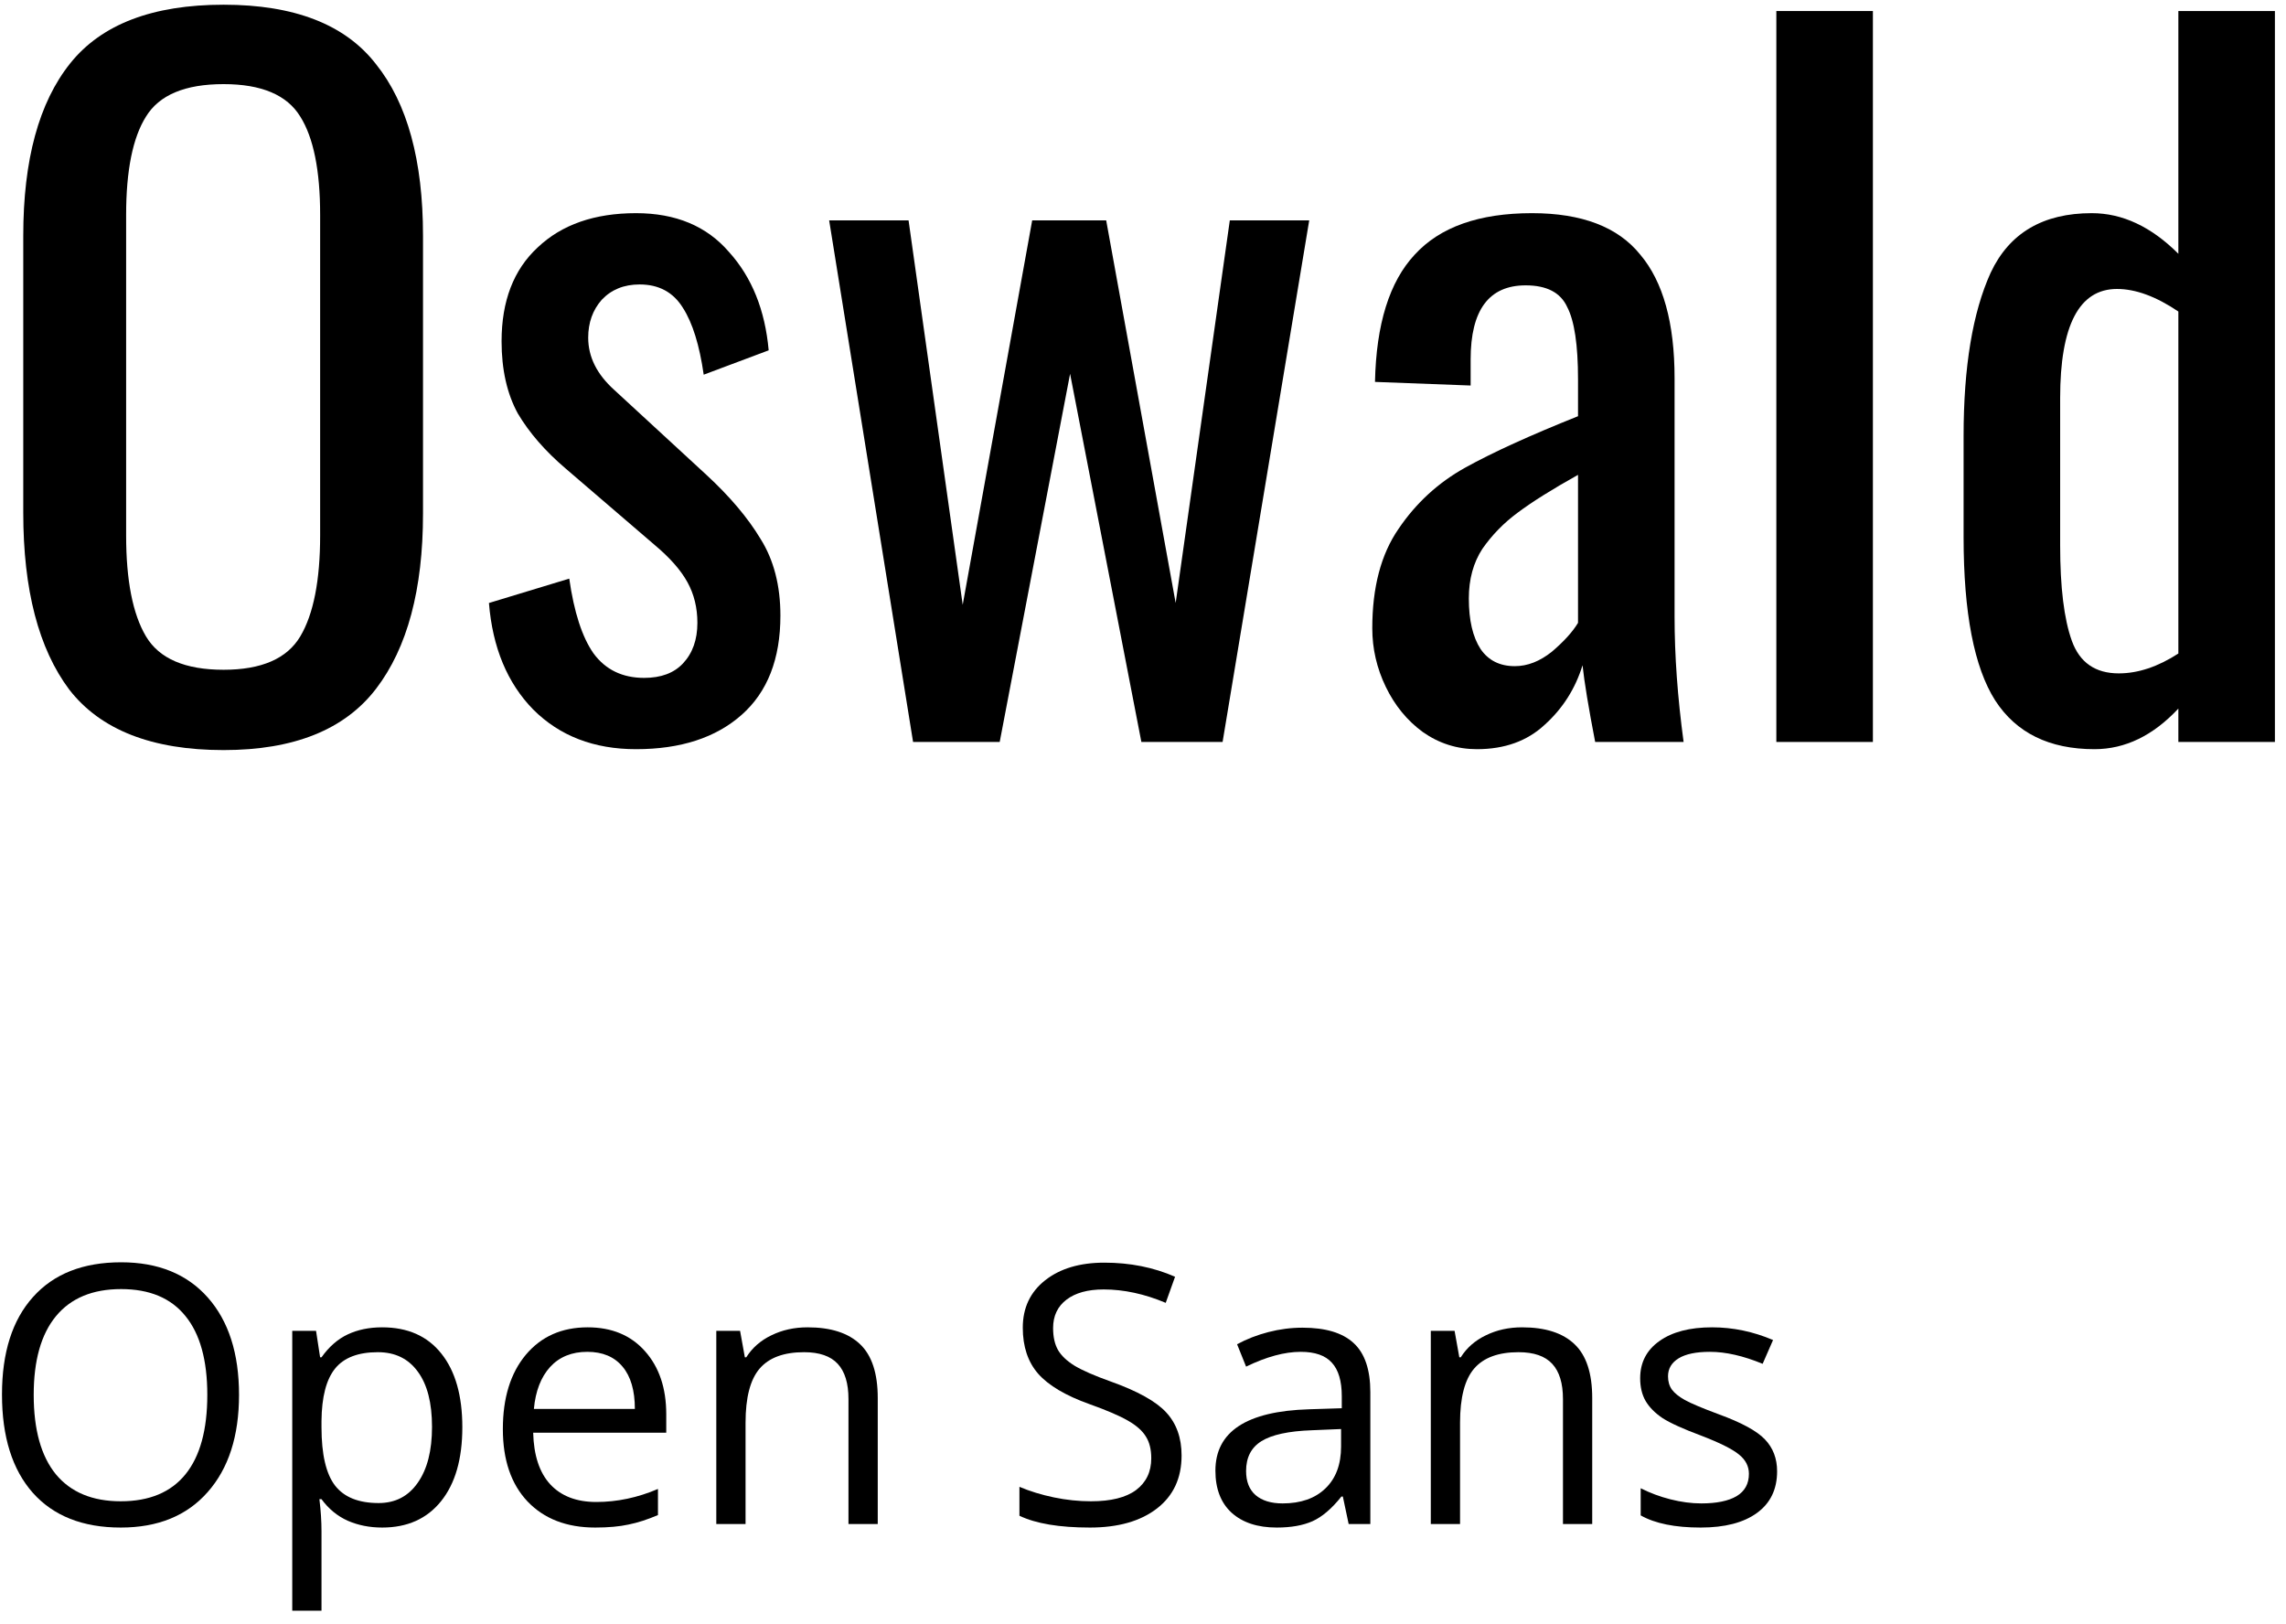
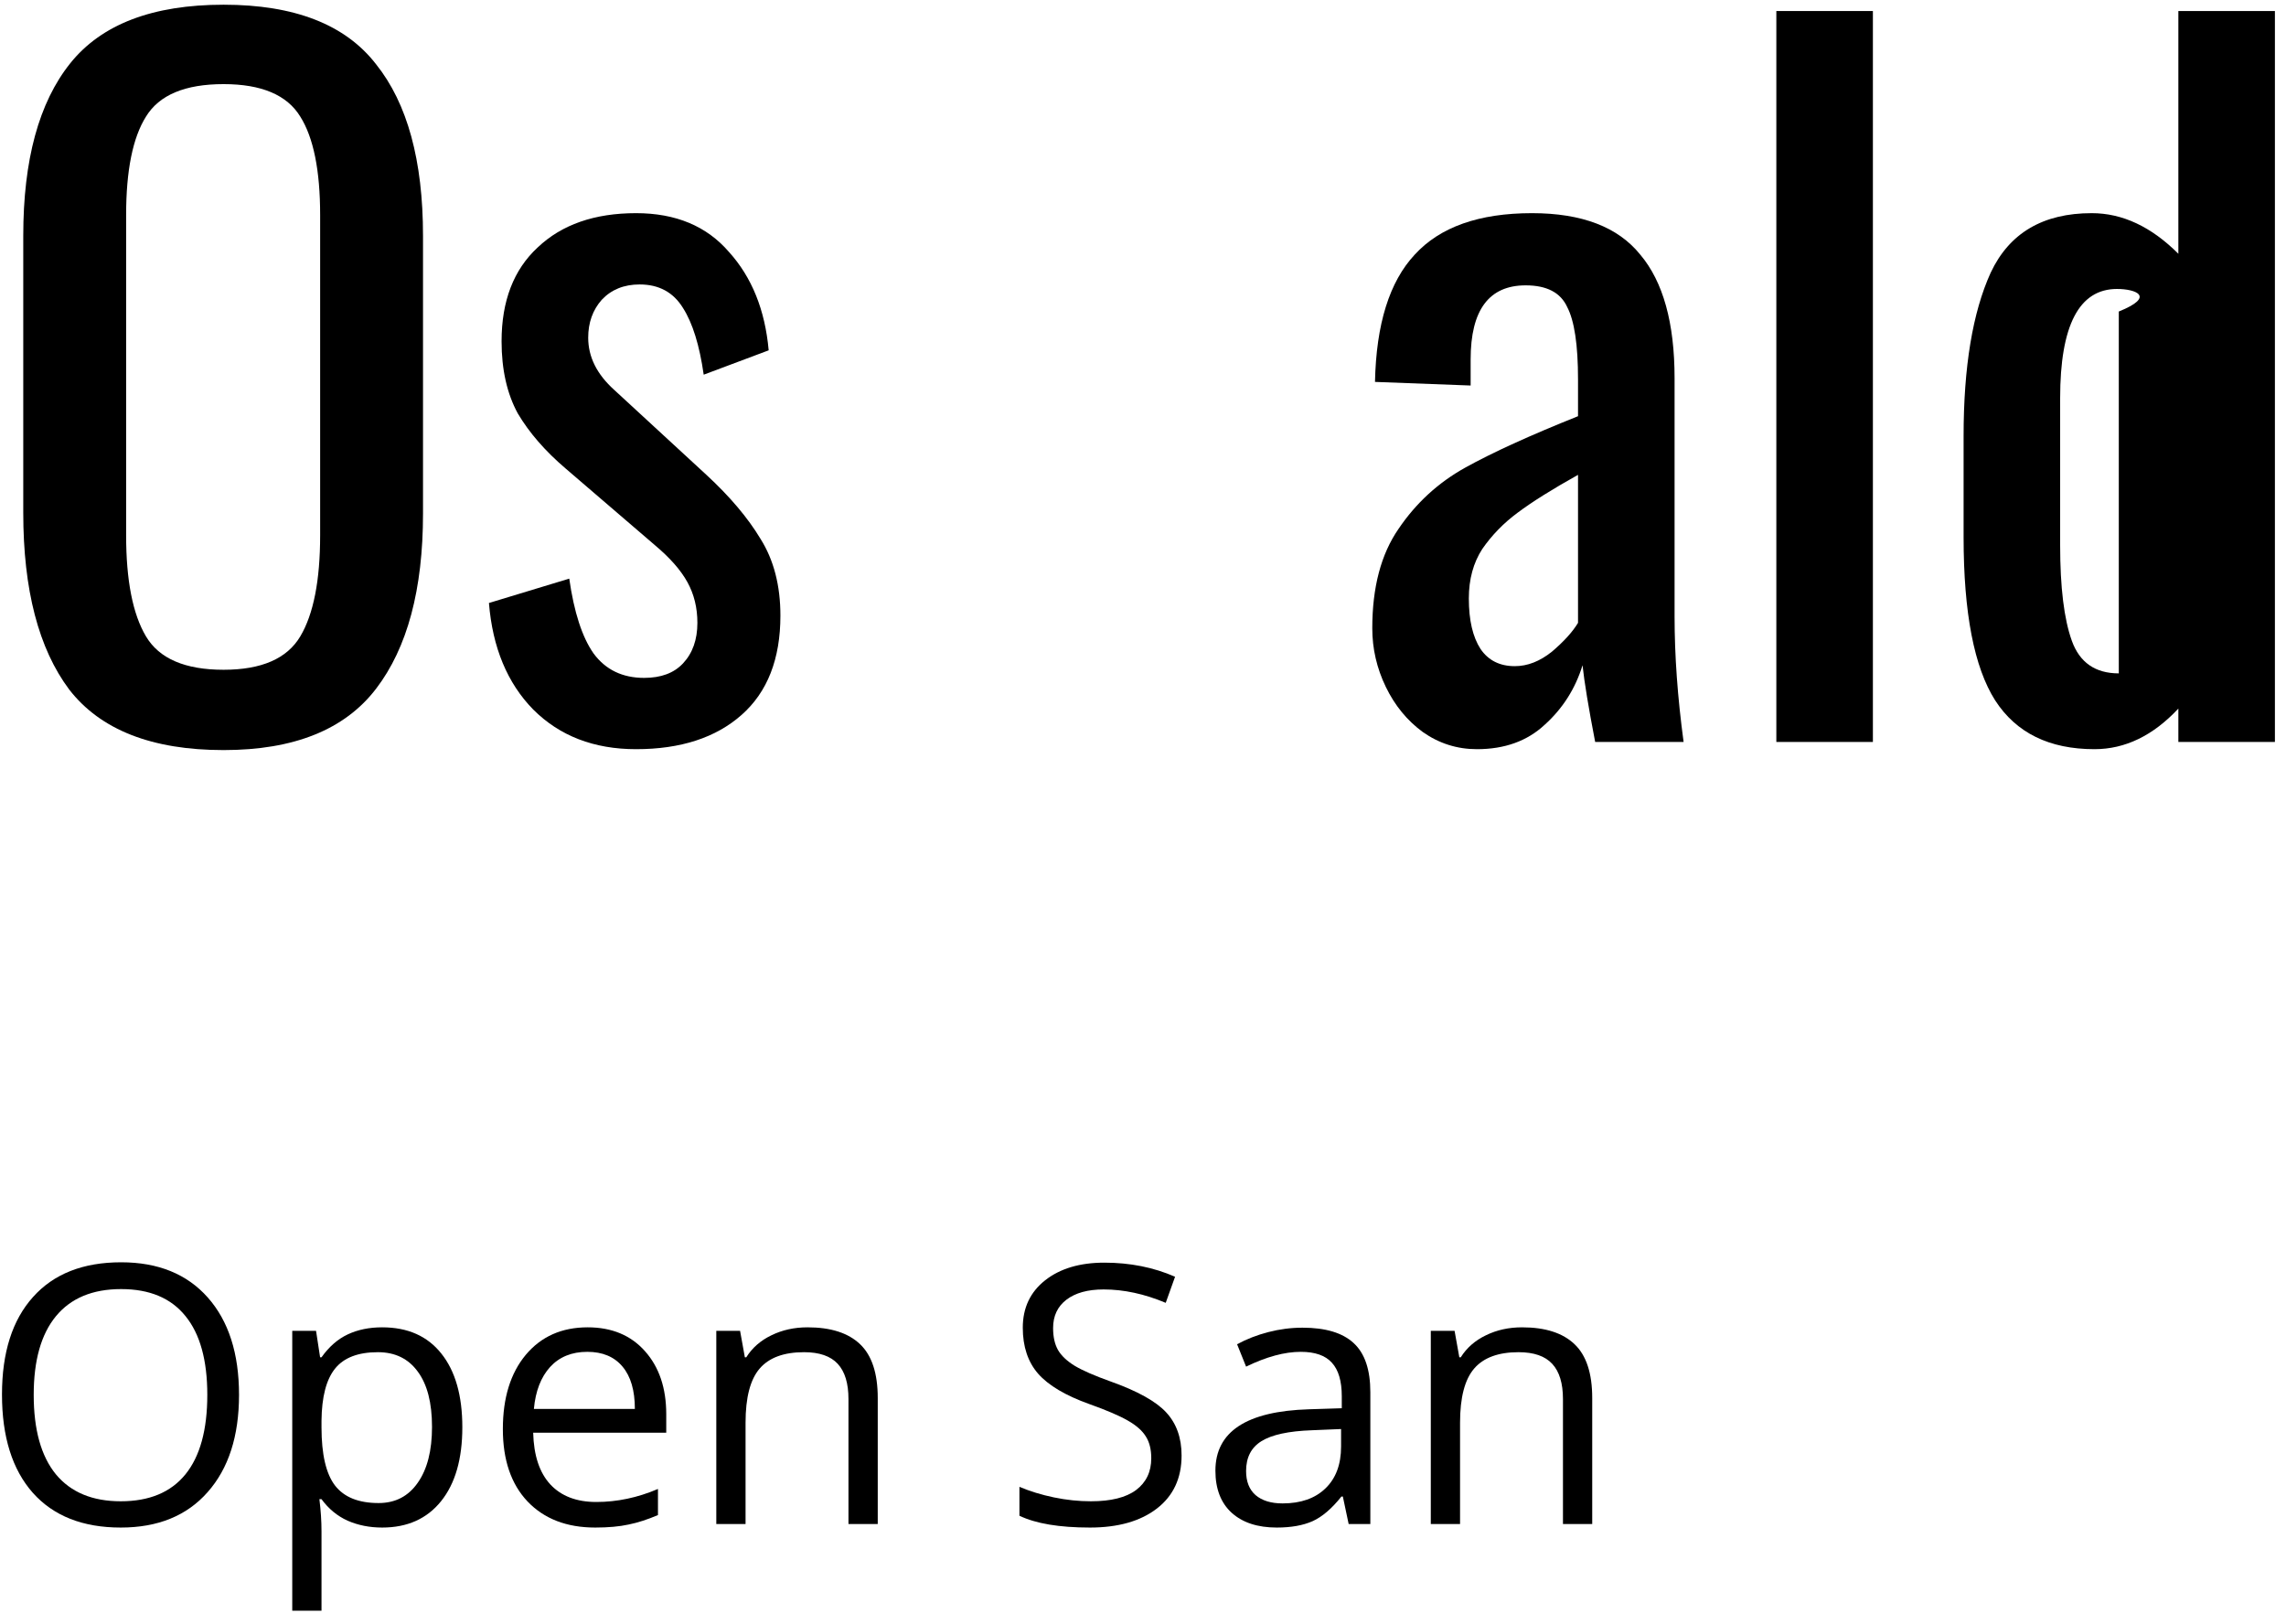
<svg xmlns="http://www.w3.org/2000/svg" width="114" height="81" viewBox="0 0 114 81" fill="none">
  <path d="M11.15 37.405C7.58 37.405 5.015 36.4 3.455 34.39C1.925 32.35 1.16 29.41 1.16 25.57V11.755C1.16 7.975 1.94 5.11 3.5 3.16C5.06 1.21 7.61 0.235 11.15 0.235C14.69 0.235 17.225 1.225 18.755 3.205C20.315 5.155 21.095 8.005 21.095 11.755V25.615C21.095 29.395 20.315 32.305 18.755 34.345C17.195 36.385 14.66 37.405 11.15 37.405ZM11.15 33.4C13.04 33.4 14.315 32.845 14.975 31.735C15.635 30.625 15.965 28.945 15.965 26.695V10.72C15.965 8.5 15.635 6.865 14.975 5.815C14.315 4.735 13.04 4.195 11.15 4.195C9.23 4.195 7.94 4.735 7.28 5.815C6.62 6.865 6.29 8.5 6.29 10.72V26.695C6.29 28.945 6.62 30.625 7.28 31.735C7.94 32.845 9.23 33.4 11.15 33.4Z" fill="black" />
  <path d="M31.718 37.36C29.618 37.36 27.908 36.7 26.588 35.38C25.298 34.06 24.563 32.29 24.383 30.07L28.388 28.855C28.628 30.535 29.033 31.78 29.603 32.59C30.203 33.4 31.043 33.805 32.123 33.805C32.963 33.805 33.608 33.565 34.058 33.085C34.538 32.575 34.778 31.9 34.778 31.06C34.778 30.31 34.613 29.635 34.283 29.035C33.953 28.435 33.413 27.82 32.663 27.19L28.208 23.365C27.188 22.495 26.393 21.58 25.823 20.62C25.283 19.63 25.013 18.43 25.013 17.02C25.013 15.01 25.613 13.45 26.813 12.34C28.013 11.2 29.648 10.63 31.718 10.63C33.698 10.63 35.243 11.275 36.353 12.565C37.493 13.825 38.153 15.46 38.333 17.47L35.093 18.685C34.883 17.215 34.538 16.105 34.058 15.355C33.578 14.575 32.858 14.185 31.898 14.185C31.118 14.185 30.488 14.44 30.008 14.95C29.558 15.46 29.333 16.09 29.333 16.84C29.333 17.8 29.768 18.67 30.638 19.45L35.228 23.68C36.398 24.76 37.298 25.825 37.928 26.875C38.588 27.925 38.918 29.2 38.918 30.7C38.918 32.86 38.273 34.51 36.983 35.65C35.693 36.79 33.938 37.36 31.718 37.36Z" fill="black" />
-   <path d="M41.349 10.99H45.309L48.009 30.16L51.474 10.99H55.164L58.629 30.07L61.329 10.99H65.289L60.969 37H56.919L53.364 18.64L49.854 37H45.534L41.349 10.99Z" fill="black" />
  <path d="M73.654 37.36C72.664 37.36 71.764 37.075 70.954 36.505C70.174 35.935 69.559 35.185 69.109 34.255C68.659 33.325 68.434 32.35 68.434 31.33C68.434 29.29 68.869 27.64 69.739 26.38C70.609 25.09 71.719 24.07 73.069 23.32C74.419 22.57 76.294 21.715 78.694 20.755V18.91C78.694 17.2 78.514 16 78.154 15.31C77.824 14.59 77.134 14.23 76.084 14.23C74.254 14.23 73.339 15.46 73.339 17.92V19.225L68.569 19.045C68.629 16.165 69.289 14.05 70.549 12.7C71.809 11.32 73.759 10.63 76.399 10.63C78.889 10.63 80.689 11.32 81.799 12.7C82.939 14.05 83.509 16.105 83.509 18.865V30.745C83.509 32.695 83.659 34.78 83.959 37H79.549C79.219 35.29 79.009 34.015 78.919 33.175C78.559 34.345 77.929 35.335 77.029 36.145C76.159 36.955 75.034 37.36 73.654 37.36ZM75.544 33.22C76.174 33.22 76.789 32.98 77.389 32.5C77.989 31.99 78.424 31.51 78.694 31.06V23.68C77.404 24.4 76.399 25.03 75.679 25.57C74.989 26.08 74.404 26.68 73.924 27.37C73.474 28.06 73.249 28.885 73.249 29.845C73.249 30.925 73.444 31.765 73.834 32.365C74.224 32.935 74.794 33.22 75.544 33.22Z" fill="black" />
  <path d="M88.584 0.55H93.399V37H88.584V0.55Z" fill="black" />
-   <path d="M104.447 37.36C102.197 37.36 100.547 36.55 99.498 34.93C98.448 33.28 97.922 30.565 97.922 26.785V21.745C97.922 18.295 98.373 15.58 99.272 13.6C100.202 11.62 101.882 10.63 104.312 10.63C105.842 10.63 107.282 11.305 108.632 12.655V0.55H113.447V37H108.632V35.335C107.372 36.685 105.977 37.36 104.447 37.36ZM105.662 33.58C106.622 33.58 107.612 33.25 108.632 32.59V15.535C107.522 14.785 106.502 14.41 105.572 14.41C103.682 14.41 102.737 16.225 102.737 19.855V27.19C102.737 29.29 102.932 30.88 103.322 31.96C103.712 33.04 104.492 33.58 105.662 33.58Z" fill="black" />
+   <path d="M104.447 37.36C102.197 37.36 100.547 36.55 99.498 34.93C98.448 33.28 97.922 30.565 97.922 26.785V21.745C97.922 18.295 98.373 15.58 99.272 13.6C100.202 11.62 101.882 10.63 104.312 10.63C105.842 10.63 107.282 11.305 108.632 12.655V0.55H113.447V37H108.632V35.335C107.372 36.685 105.977 37.36 104.447 37.36ZM105.662 33.58V15.535C107.522 14.785 106.502 14.41 105.572 14.41C103.682 14.41 102.737 16.225 102.737 19.855V27.19C102.737 29.29 102.932 30.88 103.322 31.96C103.712 33.04 104.492 33.58 105.662 33.58Z" fill="black" />
  <path d="M11.92 69.558C11.92 71.614 11.398 73.231 10.355 74.409C9.318 75.587 7.874 76.176 6.022 76.176C4.13 76.176 2.668 75.599 1.637 74.444C0.611 73.284 0.099 71.649 0.099 69.54C0.099 67.448 0.614 65.828 1.646 64.68C2.677 63.525 4.142 62.948 6.04 62.948C7.886 62.948 9.327 63.534 10.364 64.706C11.401 65.878 11.92 67.495 11.92 69.558ZM1.681 69.558C1.681 71.298 2.05 72.619 2.788 73.522C3.532 74.418 4.61 74.866 6.022 74.866C7.446 74.866 8.521 74.418 9.248 73.522C9.975 72.625 10.338 71.304 10.338 69.558C10.338 67.829 9.975 66.519 9.248 65.629C8.527 64.732 7.458 64.284 6.04 64.284C4.616 64.284 3.532 64.735 2.788 65.638C2.05 66.534 1.681 67.841 1.681 69.558Z" fill="black" />
  <path d="M19.057 76.176C18.43 76.176 17.855 76.061 17.334 75.833C16.818 75.599 16.385 75.241 16.033 74.761H15.928C15.998 75.323 16.033 75.856 16.033 76.36V80.324H14.574V66.367H15.761L15.963 67.686H16.033C16.408 67.158 16.845 66.777 17.343 66.543C17.841 66.309 18.412 66.191 19.057 66.191C20.334 66.191 21.318 66.628 22.01 67.501C22.707 68.374 23.056 69.599 23.056 71.175C23.056 72.757 22.701 73.987 21.992 74.866C21.289 75.739 20.311 76.176 19.057 76.176ZM18.846 67.431C17.861 67.431 17.149 67.703 16.71 68.248C16.27 68.793 16.045 69.66 16.033 70.85V71.175C16.033 72.528 16.259 73.498 16.71 74.084C17.161 74.664 17.885 74.954 18.881 74.954C19.713 74.954 20.363 74.617 20.832 73.943C21.307 73.269 21.544 72.341 21.544 71.157C21.544 69.956 21.307 69.036 20.832 68.397C20.363 67.753 19.701 67.431 18.846 67.431Z" fill="black" />
  <path d="M29.683 76.176C28.259 76.176 27.134 75.742 26.308 74.875C25.487 74.008 25.077 72.804 25.077 71.263C25.077 69.71 25.458 68.477 26.22 67.562C26.987 66.648 28.016 66.191 29.305 66.191C30.512 66.191 31.467 66.59 32.17 67.387C32.873 68.178 33.225 69.224 33.225 70.524V71.447H26.589C26.618 72.578 26.902 73.436 27.441 74.022C27.986 74.608 28.751 74.901 29.735 74.901C30.773 74.901 31.798 74.685 32.812 74.251V75.552C32.296 75.774 31.807 75.933 31.344 76.026C30.887 76.126 30.333 76.176 29.683 76.176ZM29.287 67.413C28.514 67.413 27.895 67.665 27.433 68.169C26.976 68.673 26.706 69.37 26.624 70.261H31.66C31.66 69.341 31.455 68.638 31.045 68.151C30.635 67.659 30.049 67.413 29.287 67.413Z" fill="black" />
  <path d="M42.312 76V69.769C42.312 68.983 42.134 68.397 41.776 68.011C41.419 67.624 40.859 67.431 40.098 67.431C39.09 67.431 38.352 67.703 37.883 68.248C37.414 68.793 37.18 69.692 37.18 70.946V76H35.721V66.367H36.907L37.145 67.686H37.215C37.514 67.211 37.933 66.845 38.472 66.587C39.011 66.323 39.611 66.191 40.273 66.191C41.434 66.191 42.307 66.473 42.893 67.035C43.478 67.592 43.772 68.485 43.772 69.716V76H42.312Z" fill="black" />
  <path d="M58.924 72.581C58.924 73.712 58.514 74.594 57.693 75.227C56.873 75.859 55.76 76.176 54.353 76.176C52.83 76.176 51.658 75.98 50.838 75.587V74.145C51.365 74.368 51.94 74.544 52.56 74.673C53.182 74.802 53.797 74.866 54.406 74.866C55.402 74.866 56.152 74.679 56.656 74.304C57.16 73.923 57.412 73.395 57.412 72.722C57.412 72.276 57.321 71.913 57.14 71.632C56.964 71.345 56.665 71.081 56.243 70.841C55.827 70.601 55.191 70.328 54.336 70.023C53.141 69.596 52.285 69.089 51.77 68.503C51.26 67.917 51.005 67.152 51.005 66.209C51.005 65.219 51.377 64.431 52.121 63.845C52.865 63.259 53.85 62.966 55.074 62.966C56.352 62.966 57.526 63.2 58.599 63.669L58.133 64.97C57.072 64.524 56.041 64.302 55.039 64.302C54.248 64.302 53.63 64.472 53.185 64.811C52.739 65.151 52.517 65.623 52.517 66.227C52.517 66.672 52.599 67.038 52.763 67.325C52.927 67.606 53.202 67.867 53.589 68.107C53.981 68.342 54.579 68.603 55.382 68.89C56.73 69.37 57.655 69.886 58.159 70.436C58.669 70.987 58.924 71.702 58.924 72.581Z" fill="black" />
  <path d="M67.256 76L66.966 74.629H66.895C66.415 75.232 65.935 75.643 65.454 75.859C64.98 76.07 64.385 76.176 63.67 76.176C62.715 76.176 61.965 75.93 61.42 75.438C60.881 74.945 60.611 74.245 60.611 73.337C60.611 71.392 62.167 70.372 65.278 70.278L66.913 70.226V69.628C66.913 68.872 66.749 68.315 66.421 67.958C66.099 67.595 65.58 67.413 64.865 67.413C64.062 67.413 63.154 67.659 62.141 68.151L61.692 67.035C62.167 66.777 62.685 66.575 63.248 66.429C63.816 66.282 64.385 66.209 64.953 66.209C66.102 66.209 66.951 66.464 67.502 66.974C68.059 67.483 68.337 68.301 68.337 69.426V76H67.256ZM63.96 74.972C64.868 74.972 65.58 74.723 66.096 74.225C66.617 73.727 66.878 73.029 66.878 72.133V71.263L65.419 71.324C64.259 71.365 63.421 71.547 62.905 71.869C62.395 72.186 62.141 72.681 62.141 73.355C62.141 73.882 62.299 74.283 62.615 74.559C62.938 74.834 63.386 74.972 63.96 74.972Z" fill="black" />
  <path d="M77.943 76V69.769C77.943 68.983 77.765 68.397 77.407 68.011C77.05 67.624 76.49 67.431 75.728 67.431C74.721 67.431 73.982 67.703 73.514 68.248C73.045 68.793 72.811 69.692 72.811 70.946V76H71.352V66.367H72.538L72.775 67.686H72.846C73.144 67.211 73.564 66.845 74.103 66.587C74.642 66.323 75.242 66.191 75.904 66.191C77.064 66.191 77.938 66.473 78.523 67.035C79.109 67.592 79.402 68.485 79.402 69.716V76H77.943Z" fill="black" />
-   <path d="M88.622 73.372C88.622 74.269 88.288 74.96 87.62 75.446C86.952 75.933 86.015 76.176 84.808 76.176C83.53 76.176 82.534 75.974 81.819 75.569V74.216C82.282 74.45 82.777 74.635 83.305 74.769C83.838 74.904 84.351 74.972 84.843 74.972C85.605 74.972 86.19 74.852 86.601 74.611C87.011 74.365 87.216 73.993 87.216 73.495C87.216 73.12 87.052 72.801 86.724 72.537C86.401 72.268 85.769 71.951 84.825 71.588C83.929 71.254 83.29 70.964 82.909 70.718C82.534 70.466 82.253 70.182 82.065 69.865C81.884 69.549 81.793 69.171 81.793 68.731C81.793 67.946 82.112 67.328 82.751 66.877C83.39 66.42 84.266 66.191 85.379 66.191C86.416 66.191 87.43 66.402 88.42 66.824L87.901 68.011C86.935 67.612 86.059 67.413 85.273 67.413C84.582 67.413 84.061 67.522 83.709 67.738C83.357 67.955 83.182 68.254 83.182 68.635C83.182 68.893 83.246 69.112 83.375 69.294C83.51 69.476 83.724 69.648 84.017 69.812C84.31 69.977 84.872 70.214 85.704 70.524C86.847 70.94 87.617 71.359 88.016 71.781C88.42 72.203 88.622 72.733 88.622 73.372Z" fill="black" />
</svg>